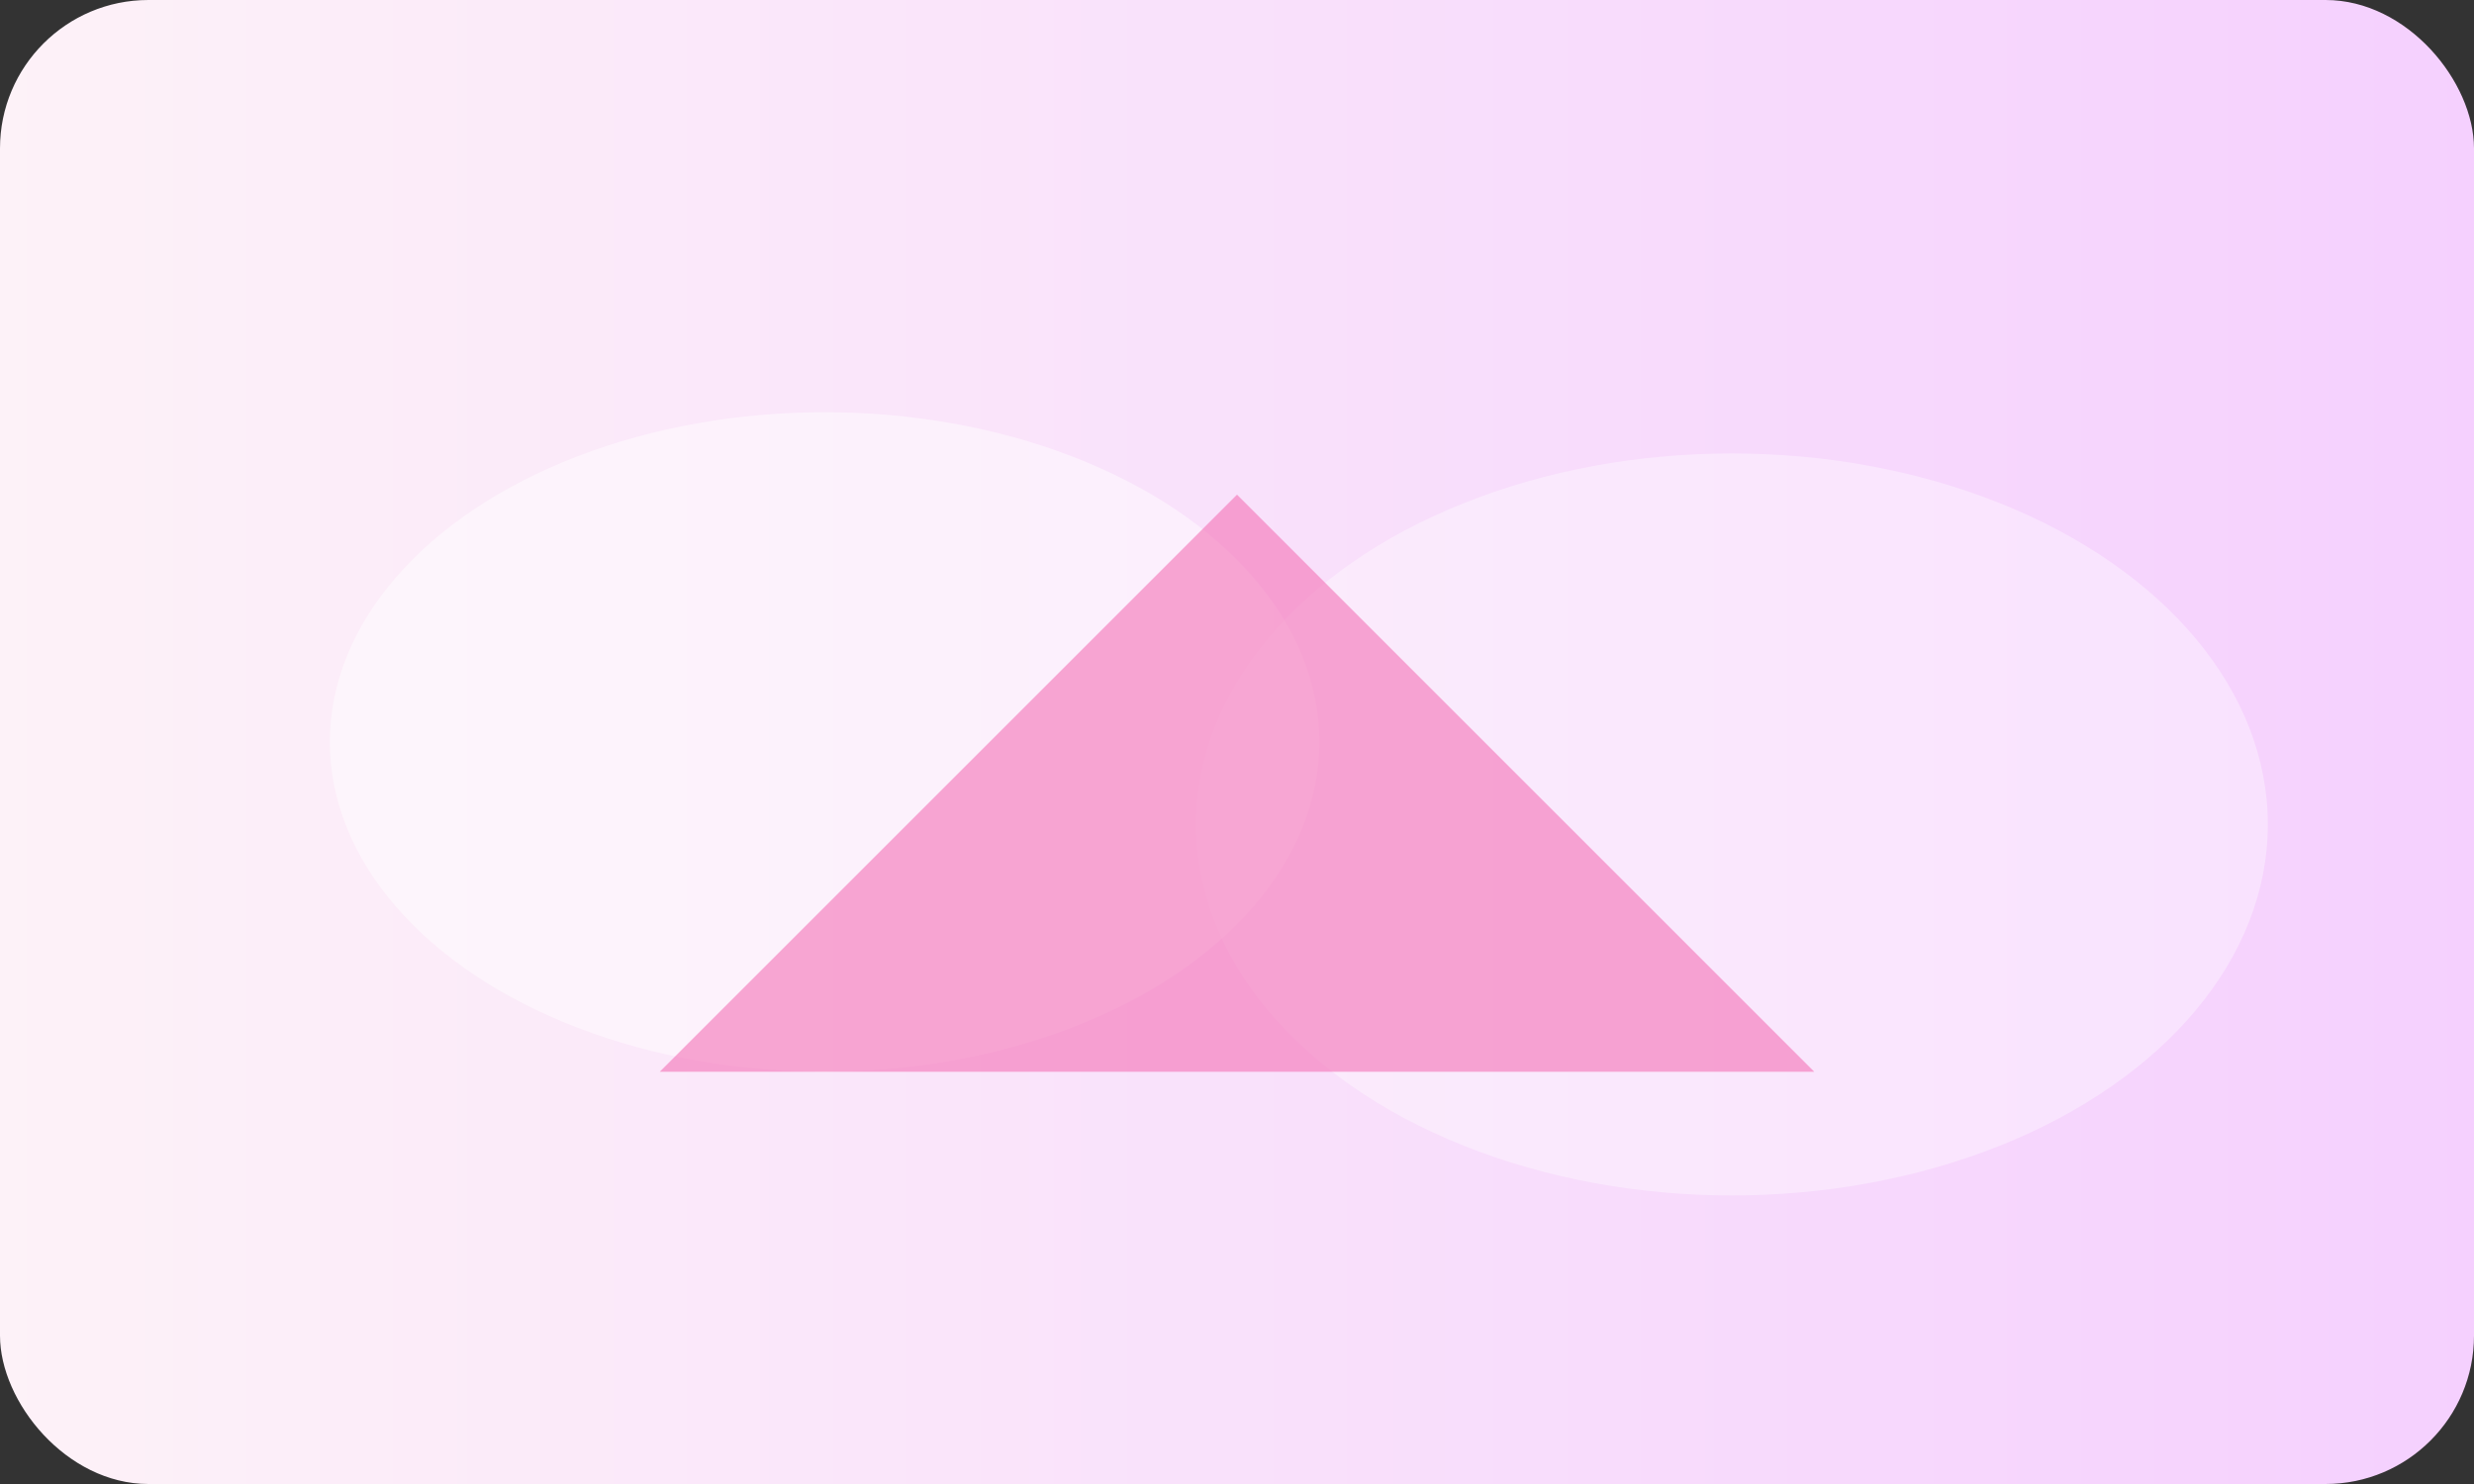
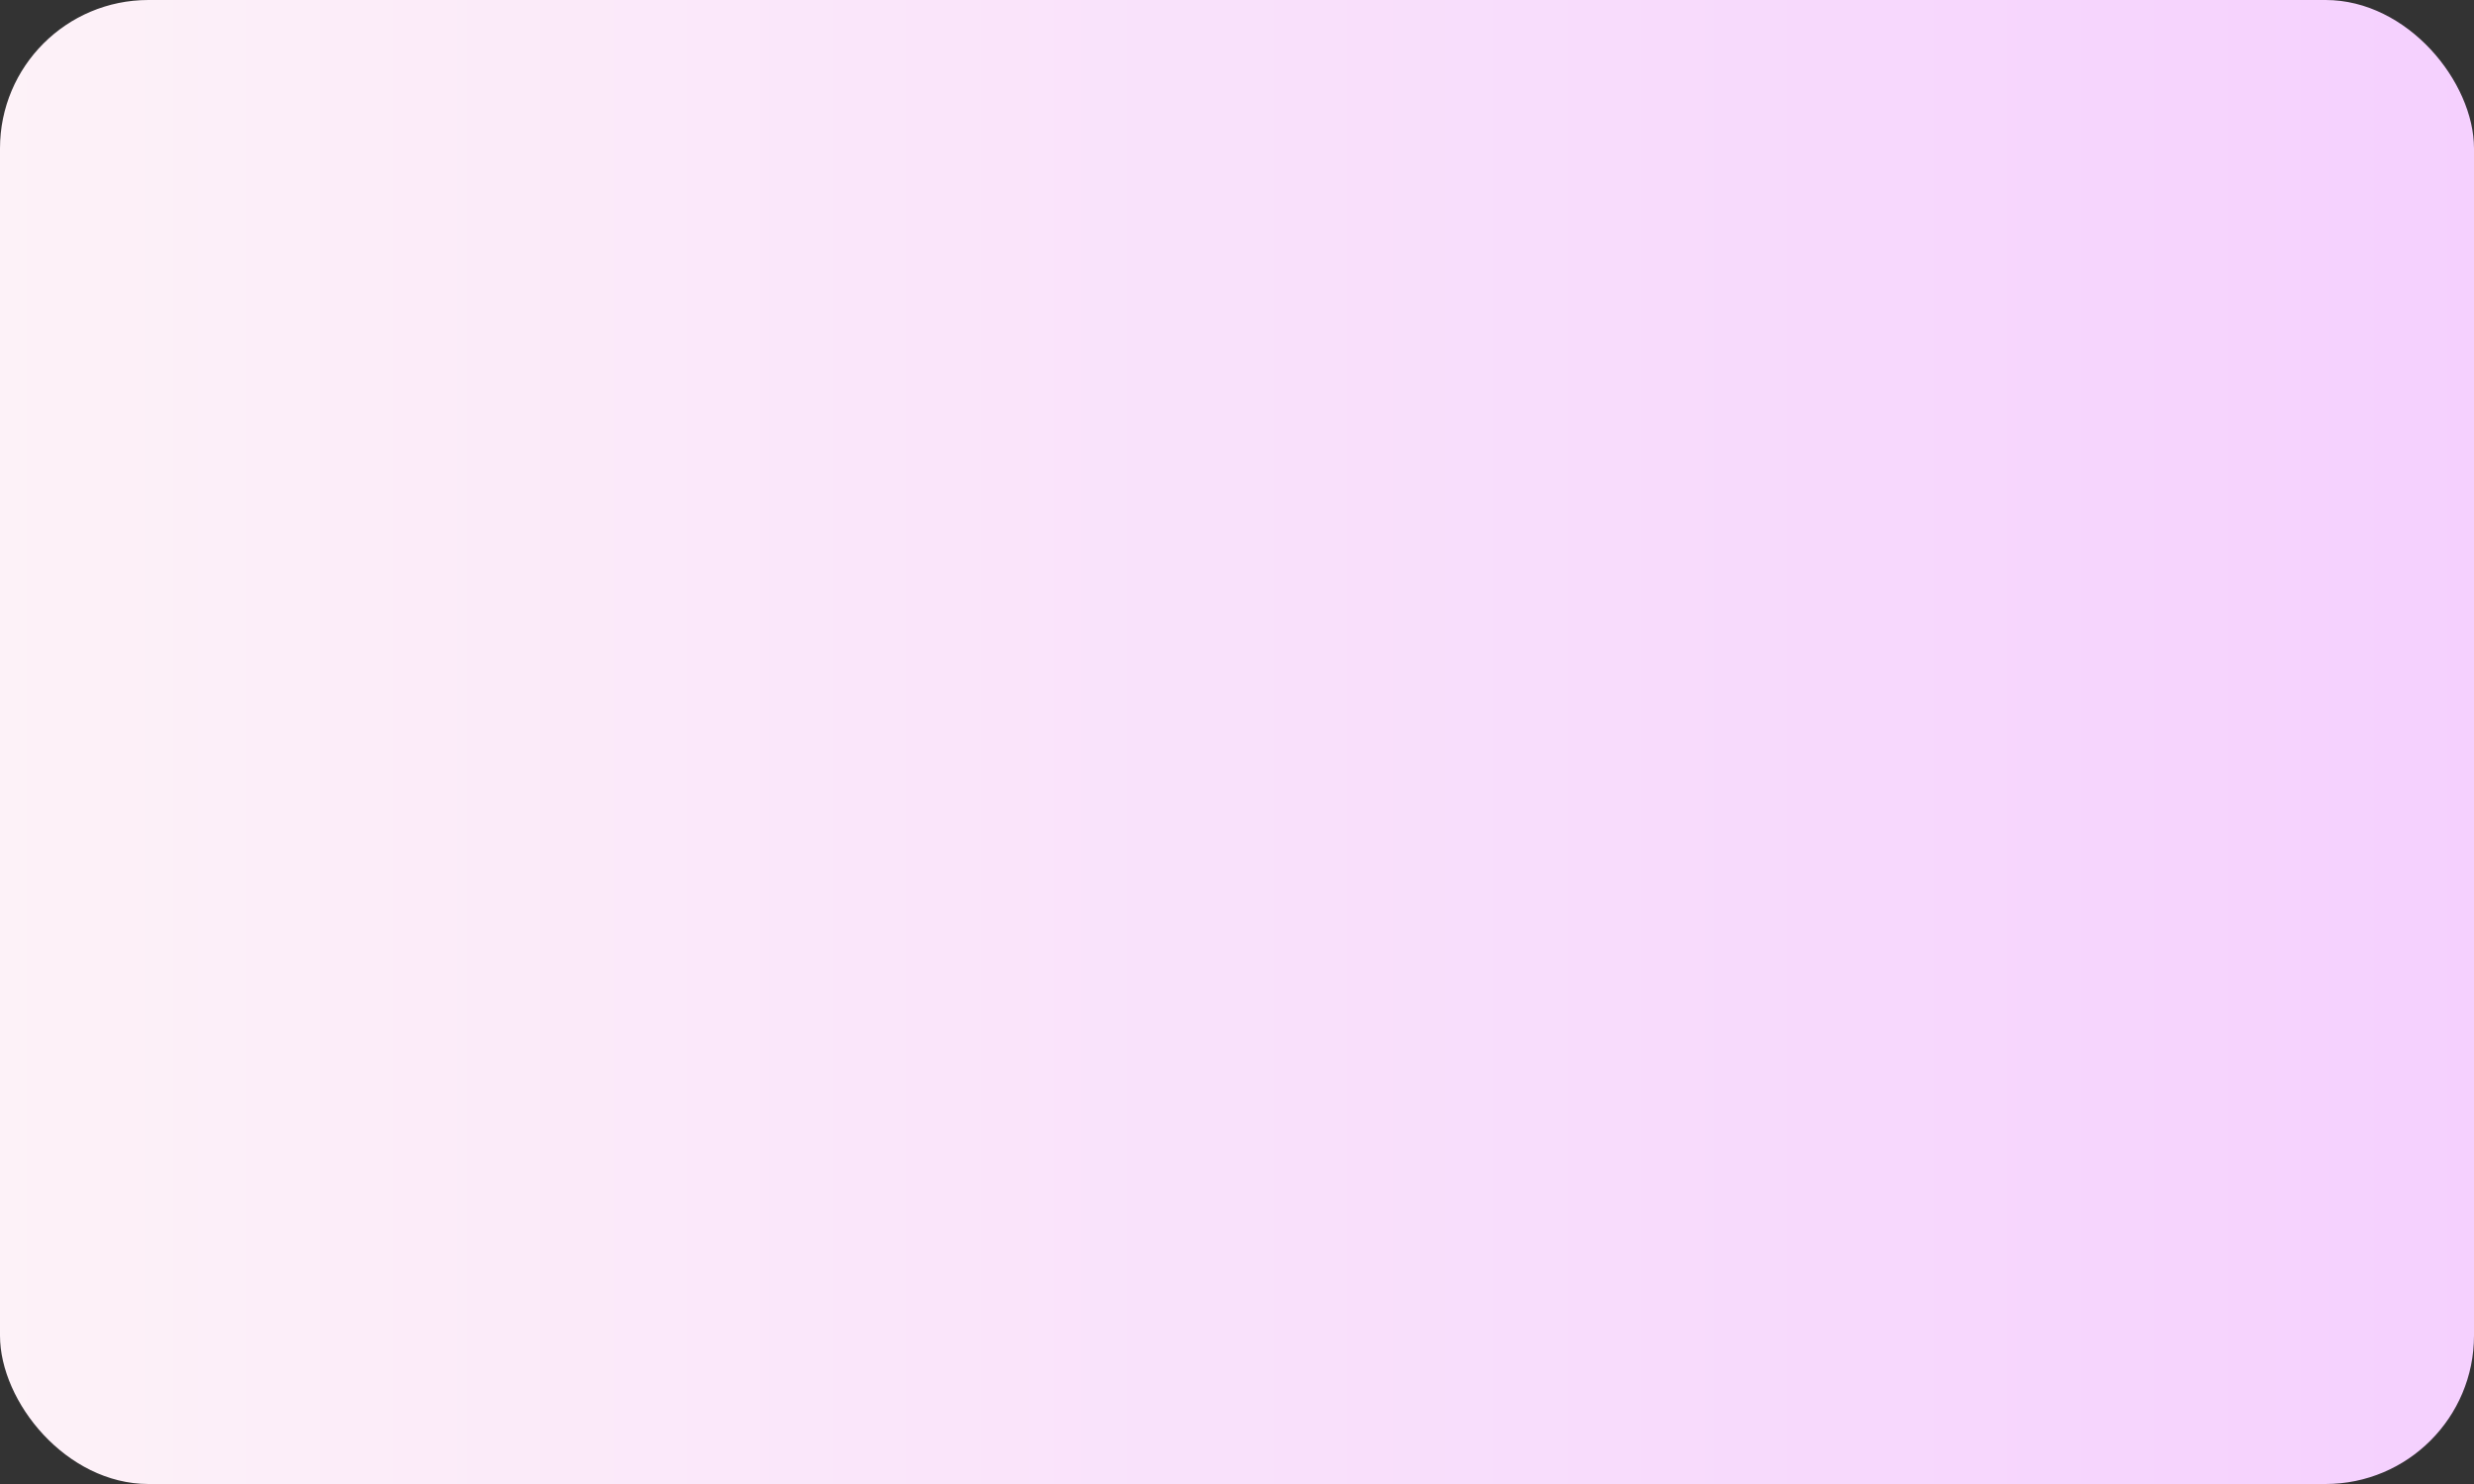
<svg xmlns="http://www.w3.org/2000/svg" width="600" height="360" viewBox="0 0 600 360" role="img" aria-label="Ilustración categoría 4">
  <rect x="0" y="0" width="600" height="360" fill="#333333" stroke="none" />
  <defs>
    <linearGradient id="cat4" x1="0%" y1="0%" x2="100%" y2="0%">
      <stop offset="0%" stop-color="#FDF2F8" />
      <stop offset="100%" stop-color="#F5D0FE" />
    </linearGradient>
  </defs>
  <rect width="600" height="360" rx="36" fill="url(#cat4)" />
-   <ellipse cx="200" cy="180" rx="120" ry="80" fill="#fff" opacity="0.45" />
-   <ellipse cx="420" cy="200" rx="130" ry="90" fill="#fff" opacity="0.35" />
-   <path d="M160 260 L300 120 L440 260 Z" fill="#F472B6" opacity="0.6" />
</svg>